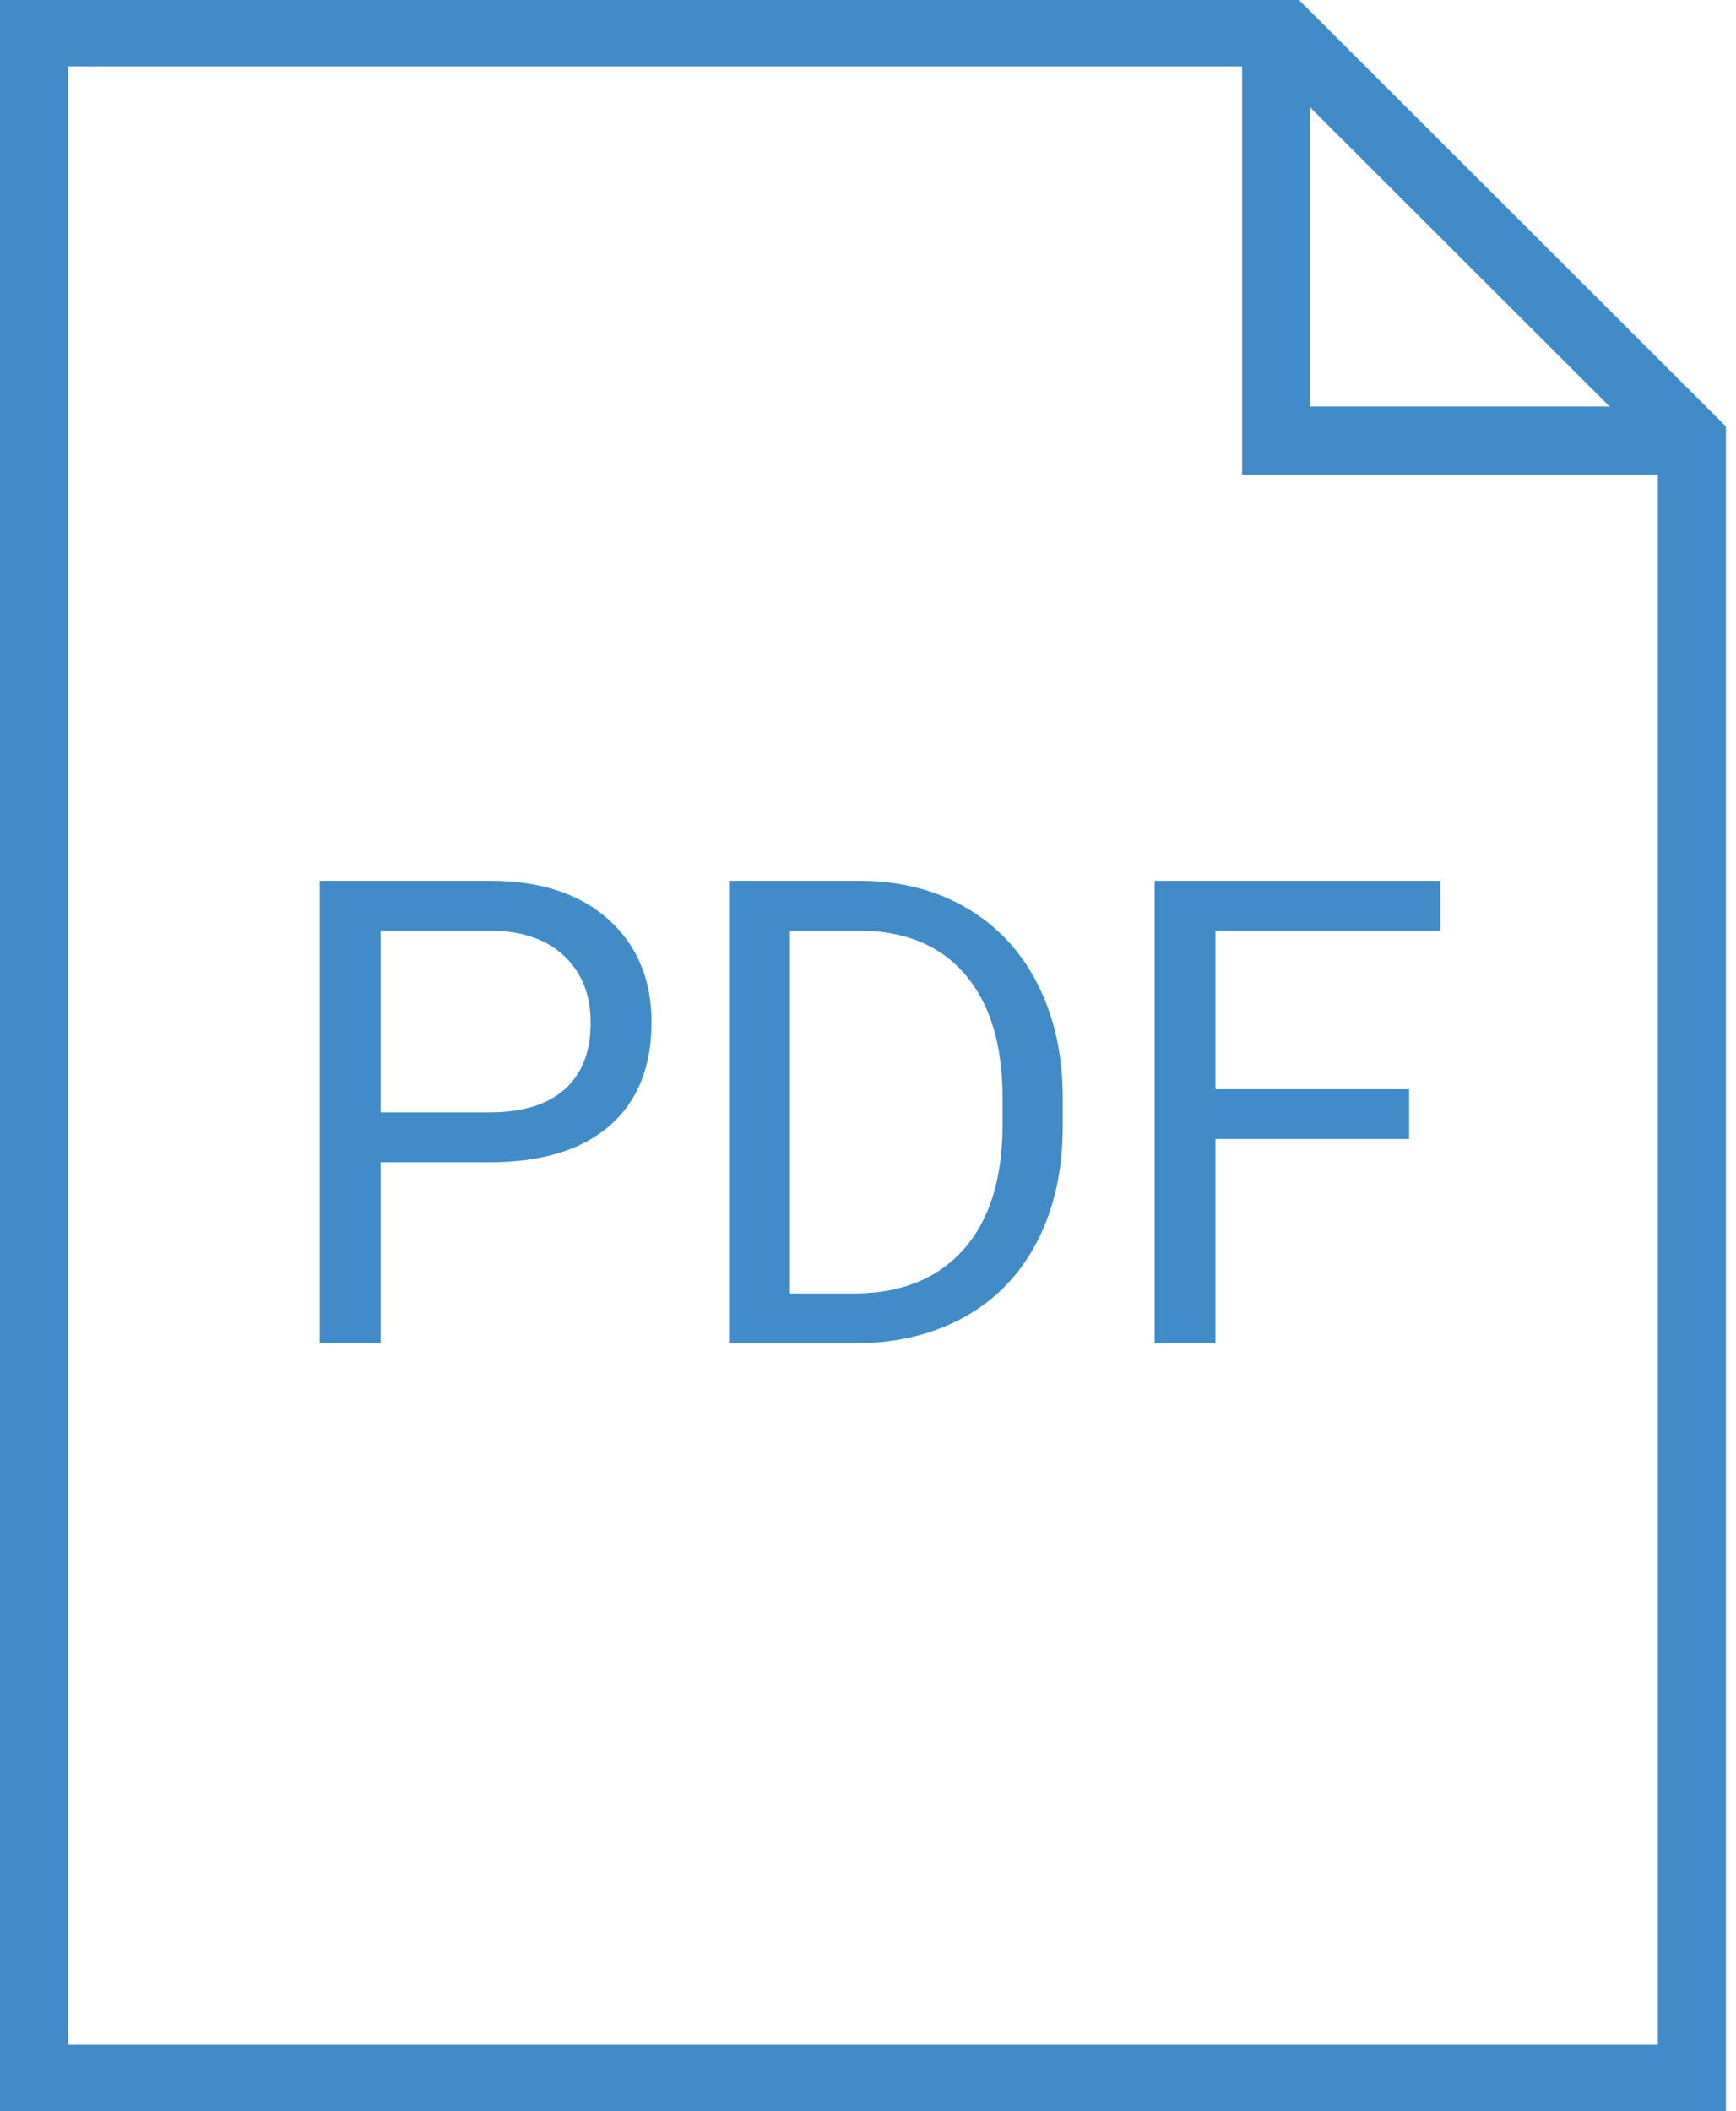
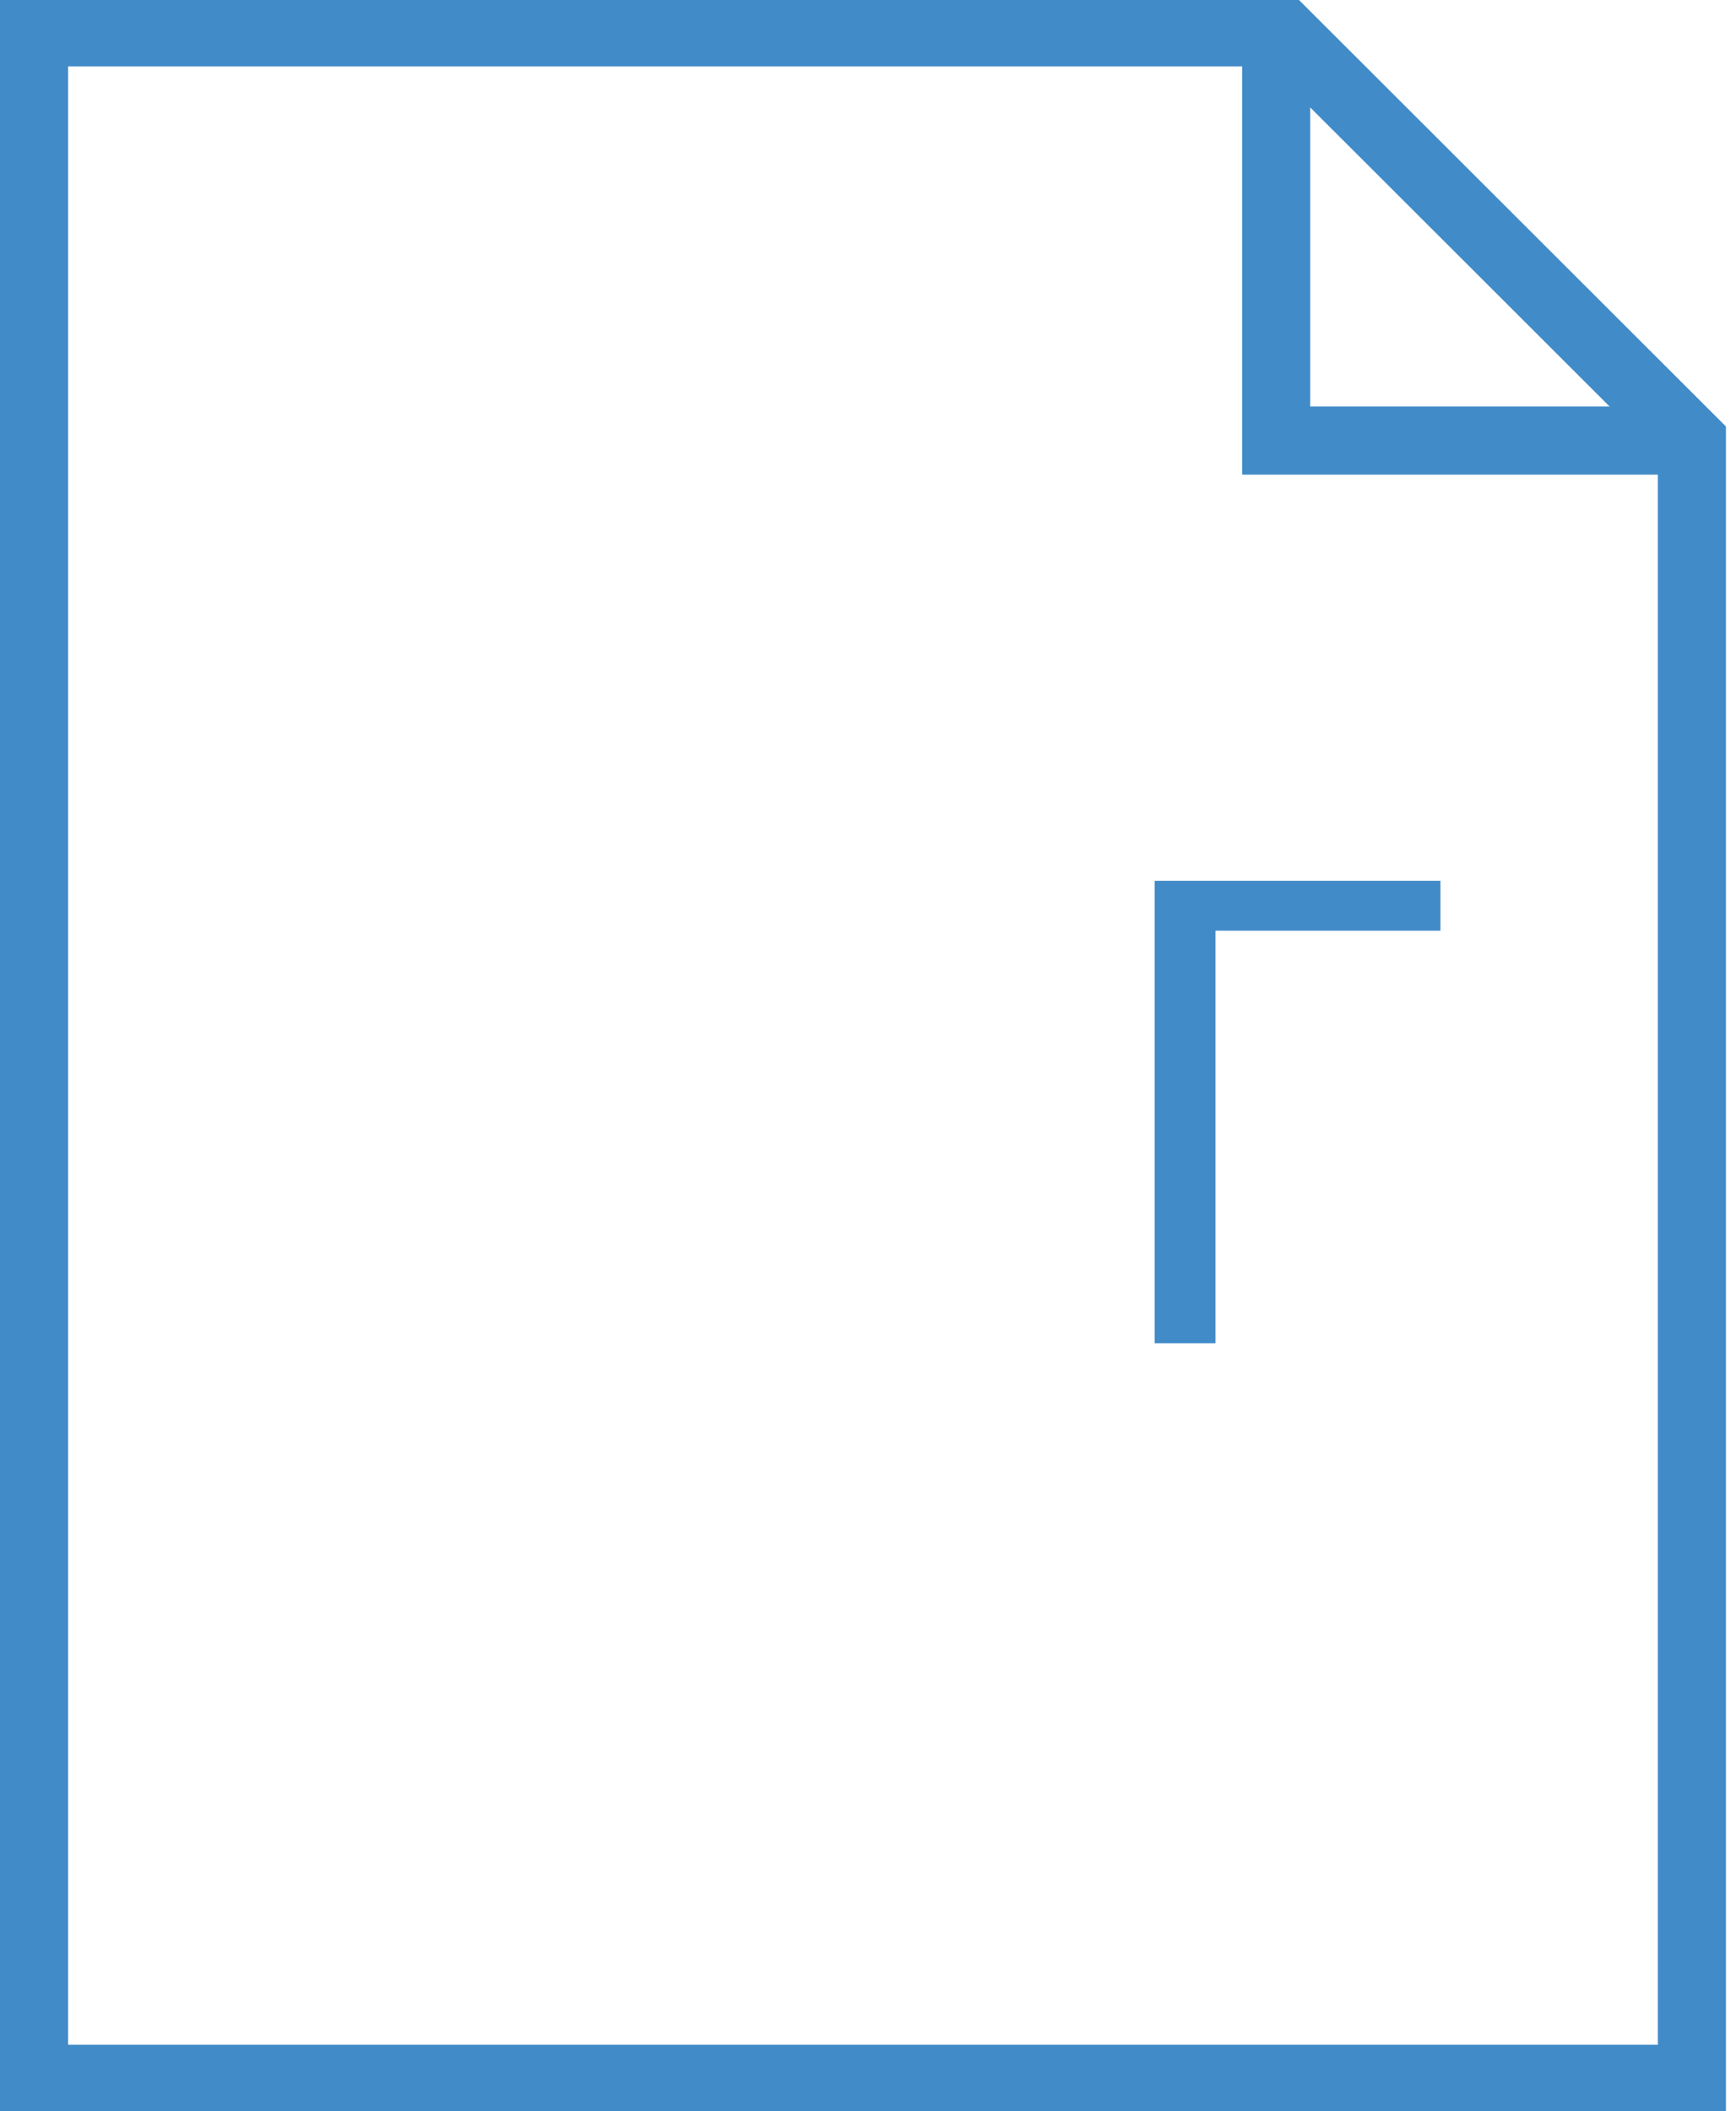
<svg xmlns="http://www.w3.org/2000/svg" version="1.1" id="Layer_1" x="0px" y="0px" width="51px" height="62px" viewBox="0 0 51 62" enable-background="new 0 0 51 62" xml:space="preserve">
  <g>
    <g>
-       <path fill="#418BC8" d="M11.18,34.133v5.317H9.393V25.867h4.999c1.483,0,2.645,0.379,3.486,1.138    c0.841,0.759,1.262,1.764,1.262,3.014c0,1.319-0.412,2.333-1.234,3.046c-0.822,0.712-2,1.068-3.533,1.068H11.18z M11.18,32.668    h3.212c0.956,0,1.688-0.227,2.197-0.677c0.509-0.452,0.763-1.104,0.763-1.958c0-0.81-0.254-1.458-0.763-1.944    c-0.509-0.486-1.207-0.738-2.095-0.757H11.18V32.668z" />
-       <path fill="#418BC8" d="M21.419,39.45V25.867h3.826c1.18,0,2.222,0.261,3.128,0.784s1.605,1.266,2.1,2.23    c0.493,0.964,0.743,2.071,0.749,3.321v0.867c0,1.282-0.247,2.404-0.74,3.368c-0.493,0.965-1.197,1.704-2.113,2.221    c-0.915,0.517-1.981,0.78-3.197,0.793H21.419z M23.207,27.332v10.654h1.88c1.378,0,2.45-0.43,3.217-1.288    c0.766-0.859,1.149-2.083,1.149-3.67v-0.794c0-1.543-0.361-2.743-1.085-3.599c-0.723-0.856-1.748-1.29-3.076-1.303H23.207z" />
-       <path fill="#418BC8" d="M41.396,33.451h-5.688v5.999h-1.787V25.867h8.396v1.465h-6.609v4.655h5.688V33.451z" />
+       <path fill="#418BC8" d="M41.396,33.451h-5.688v5.999h-1.787V25.867h8.396v1.465h-6.609v4.655V33.451z" />
    </g>
    <g>
      <polygon fill="none" stroke="#418BC8" stroke-width="2" stroke-miterlimit="10" points="49.704,12.939 49.704,61.05 1,61.05     1,0.95 37.698,0.95 37.698,0.95   " />
      <polyline fill="none" stroke="#418BC8" stroke-width="2" stroke-miterlimit="10" points="37.491,0.95 37.491,12.939     49.704,12.939   " />
    </g>
  </g>
</svg>